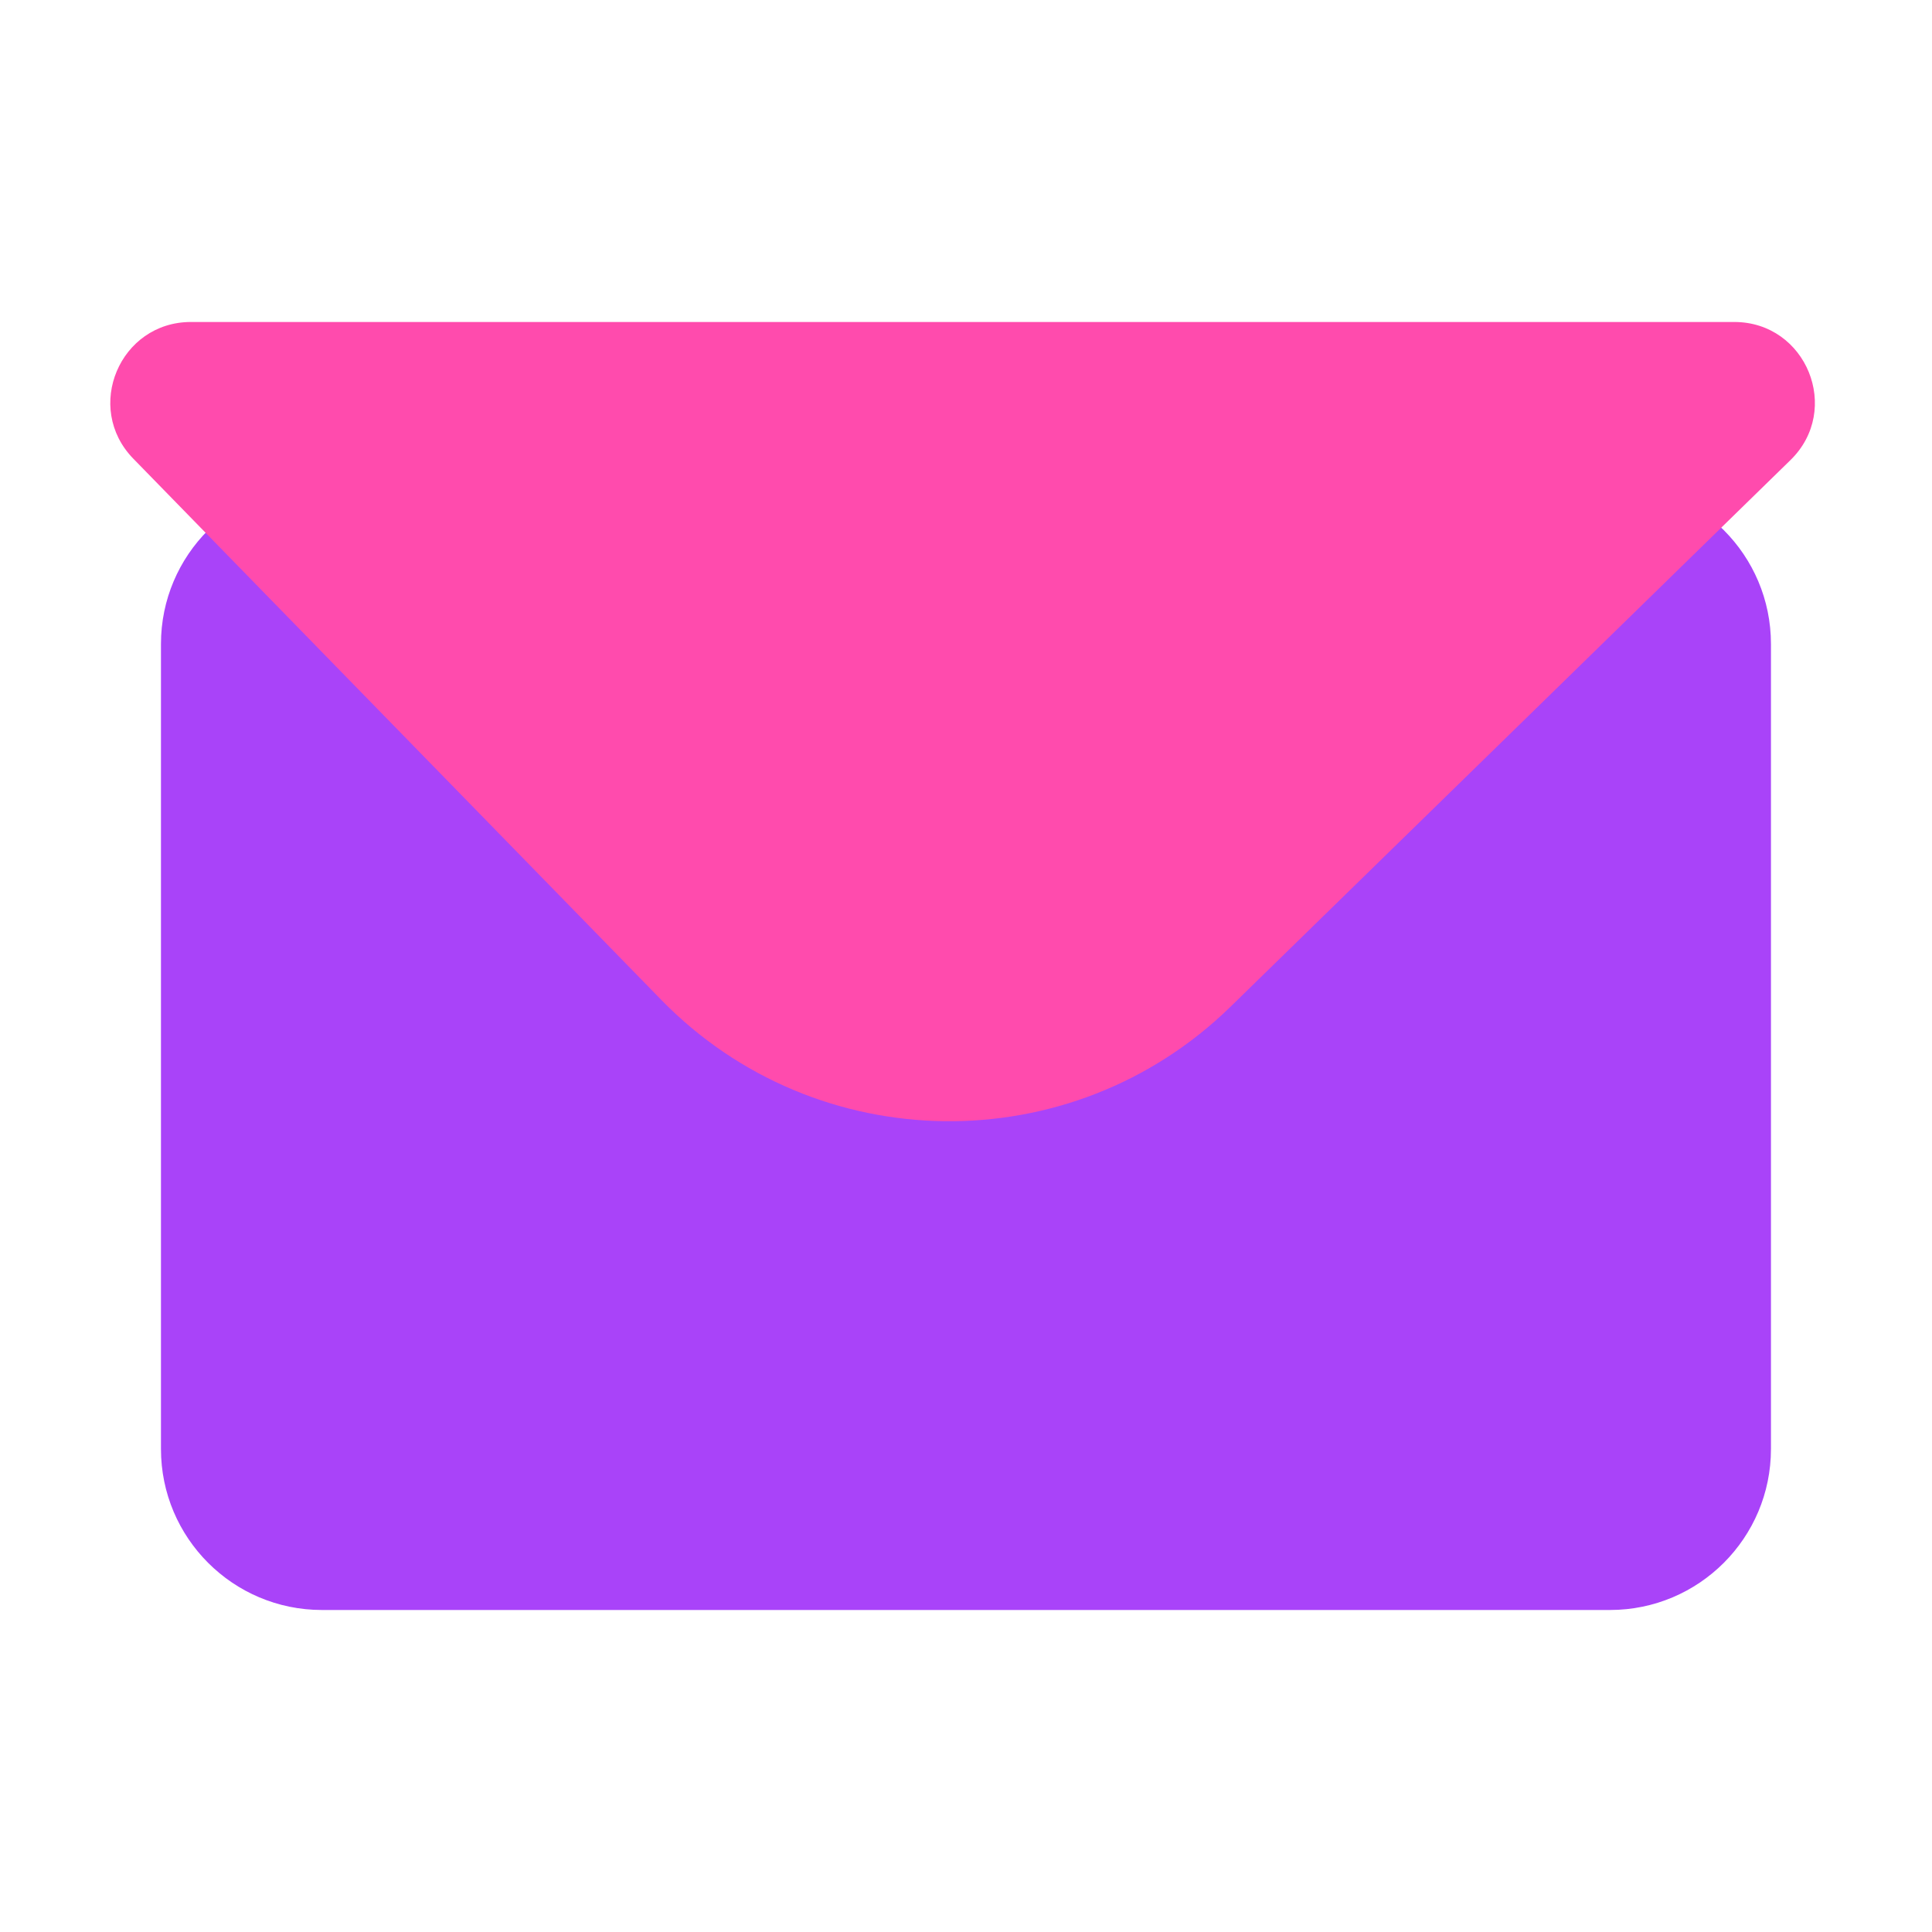
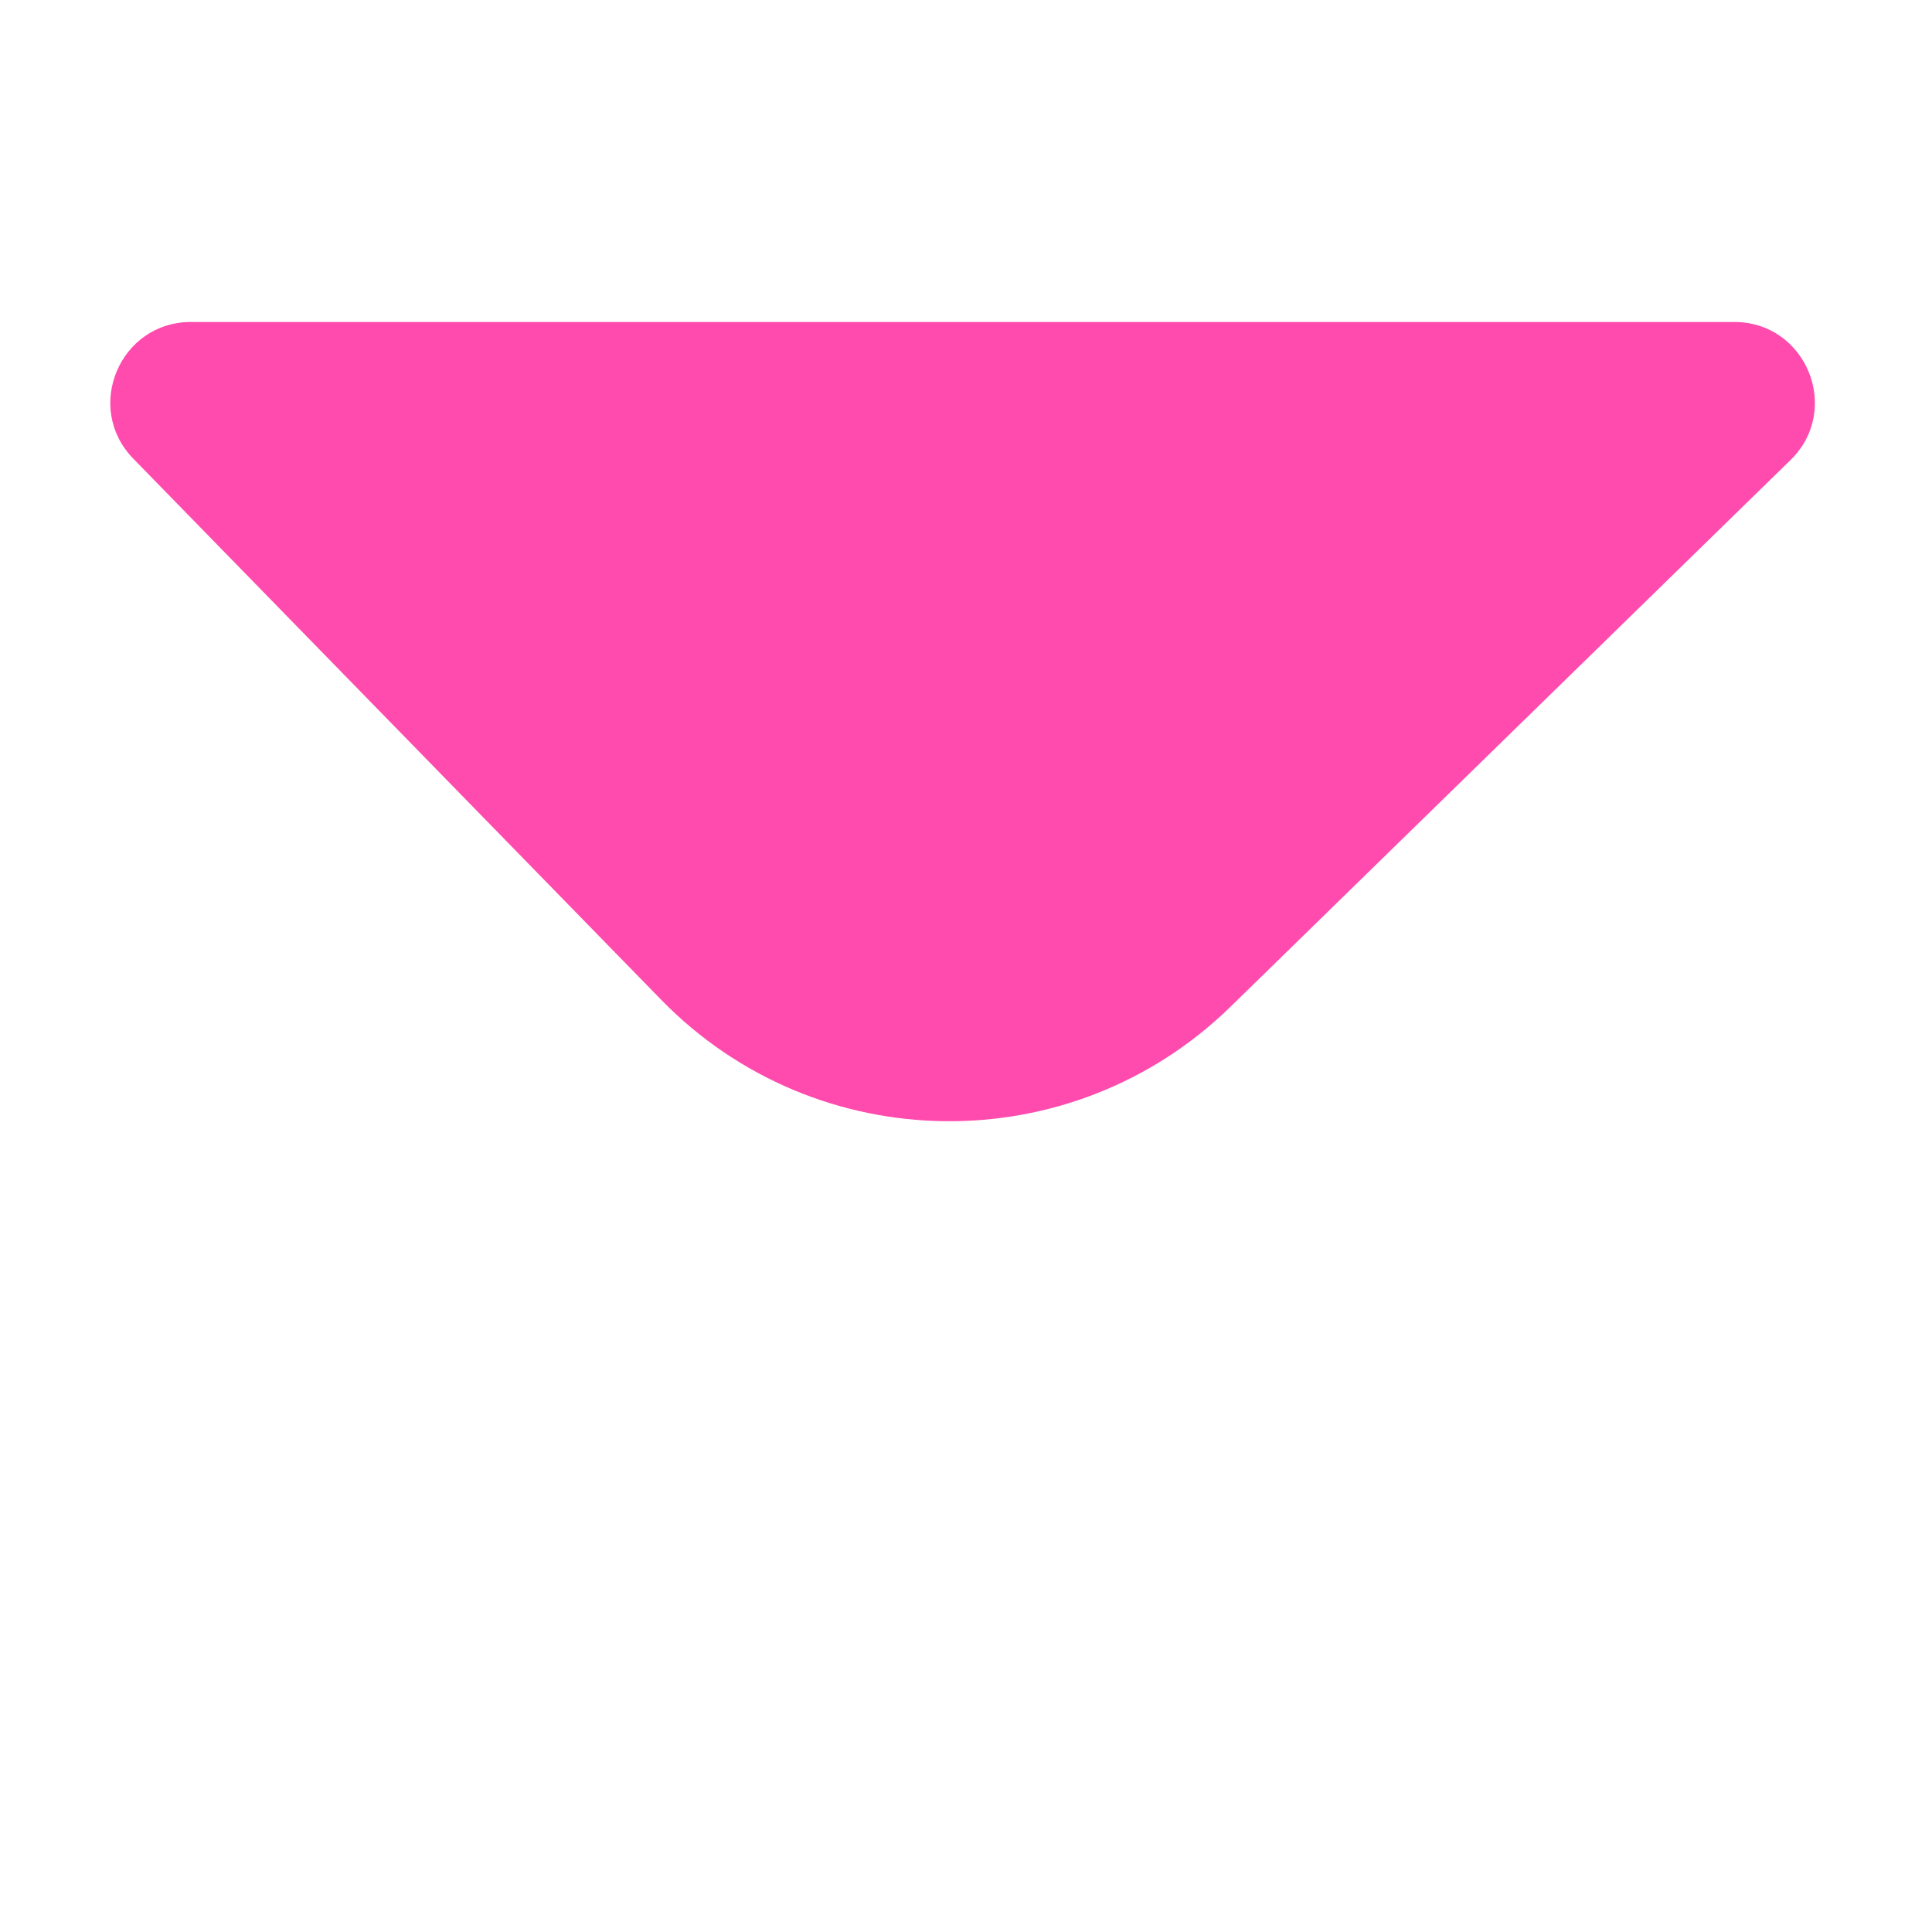
<svg xmlns="http://www.w3.org/2000/svg" width="70" height="70" viewBox="0 0 70 70" fill="none">
  <g clip-path="url(#clip0_3201_11366)">
-     <path d="M5.832 52.5V23.333C5.832 20.112 8.444 17.5 11.665 17.5H58.332C61.554 17.5 64.165 20.112 64.165 23.333V52.5C64.165 55.722 61.554 58.333 58.332 58.333H11.665C8.444 58.333 5.832 55.722 5.832 52.5Z" fill="#A943F9" />
    <g style="mix-blend-mode:multiply">
      <path d="M23.957 36.225L4.831 16.62C3.028 14.772 4.337 11.666 6.918 11.666H62.835C65.45 11.666 66.744 14.843 64.872 16.67L44.583 36.477C38.818 42.104 29.583 41.991 23.957 36.225Z" fill="#FF4BAD" />
    </g>
  </g>
  <defs>
    <clipPath id="clip0_3201_11366">
      <rect width="70" height="70" fill="white" />
    </clipPath>
  </defs>
</svg>